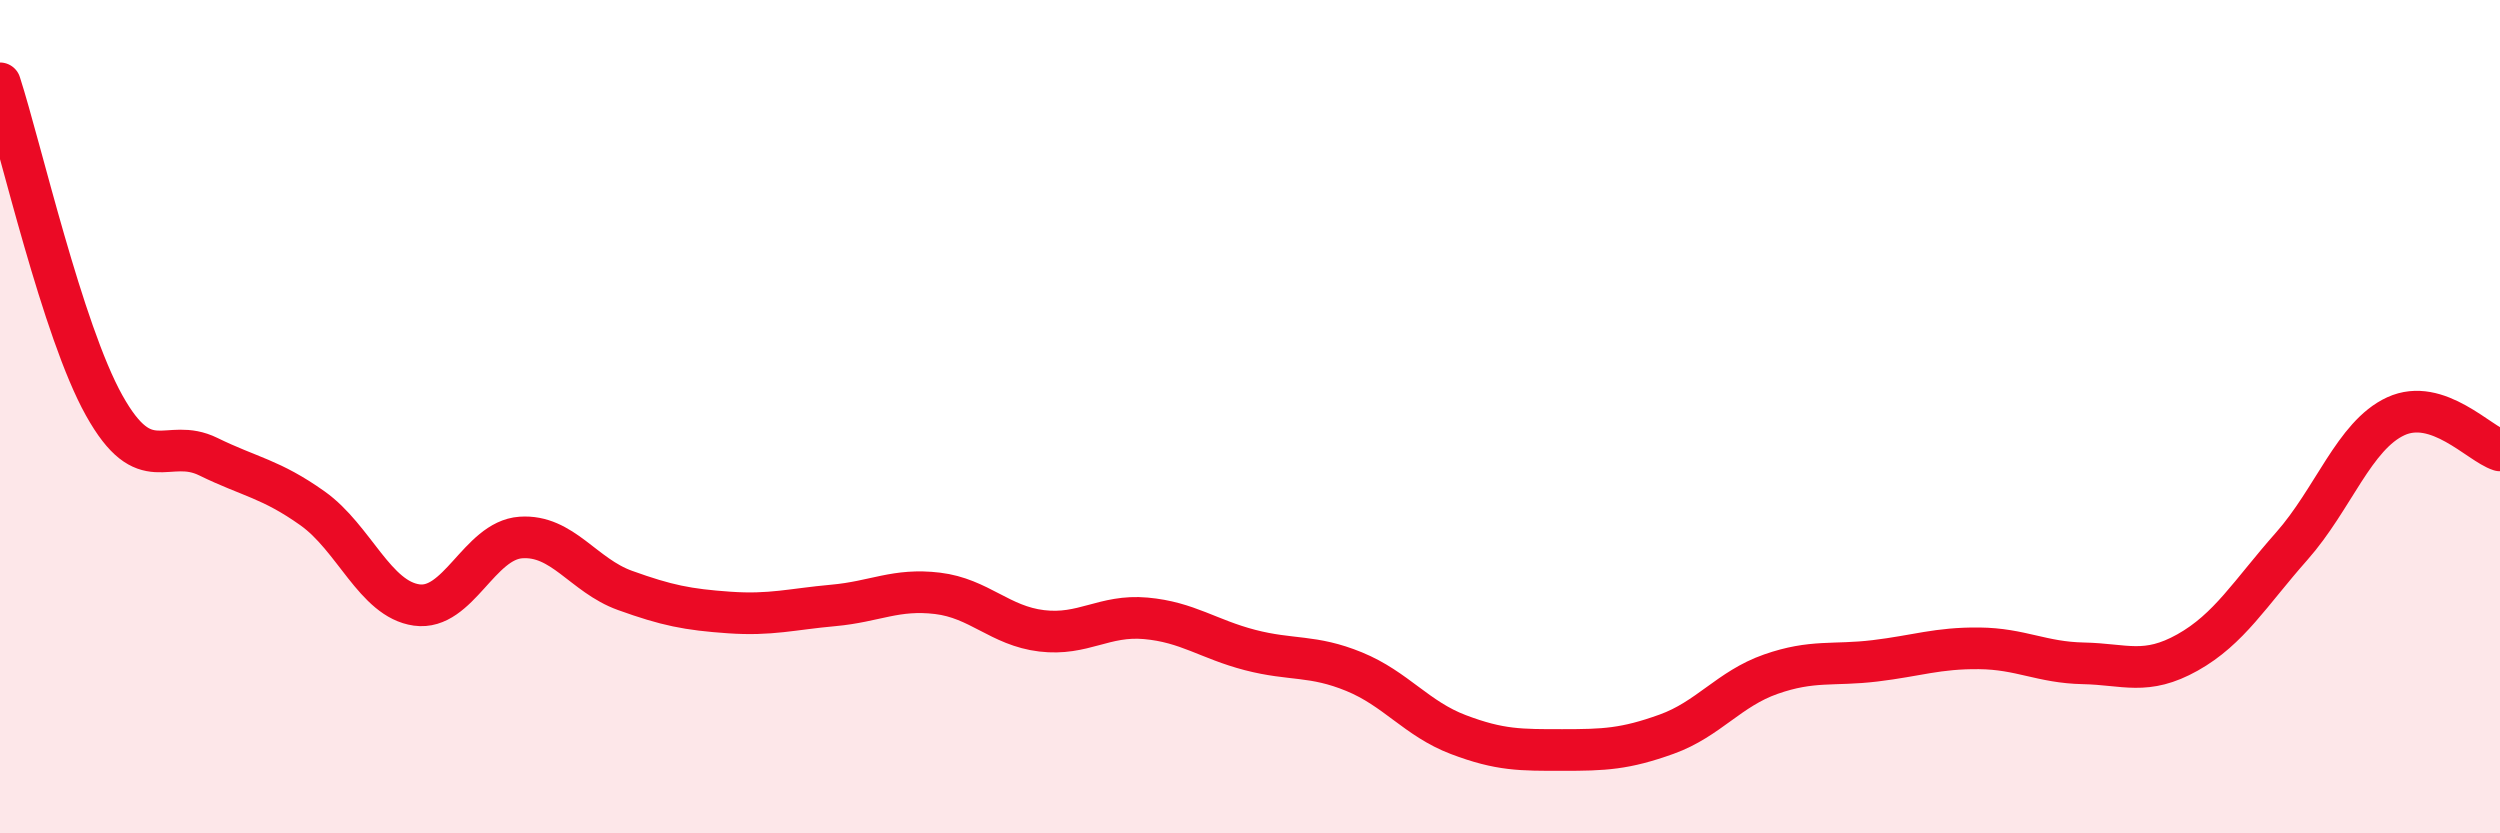
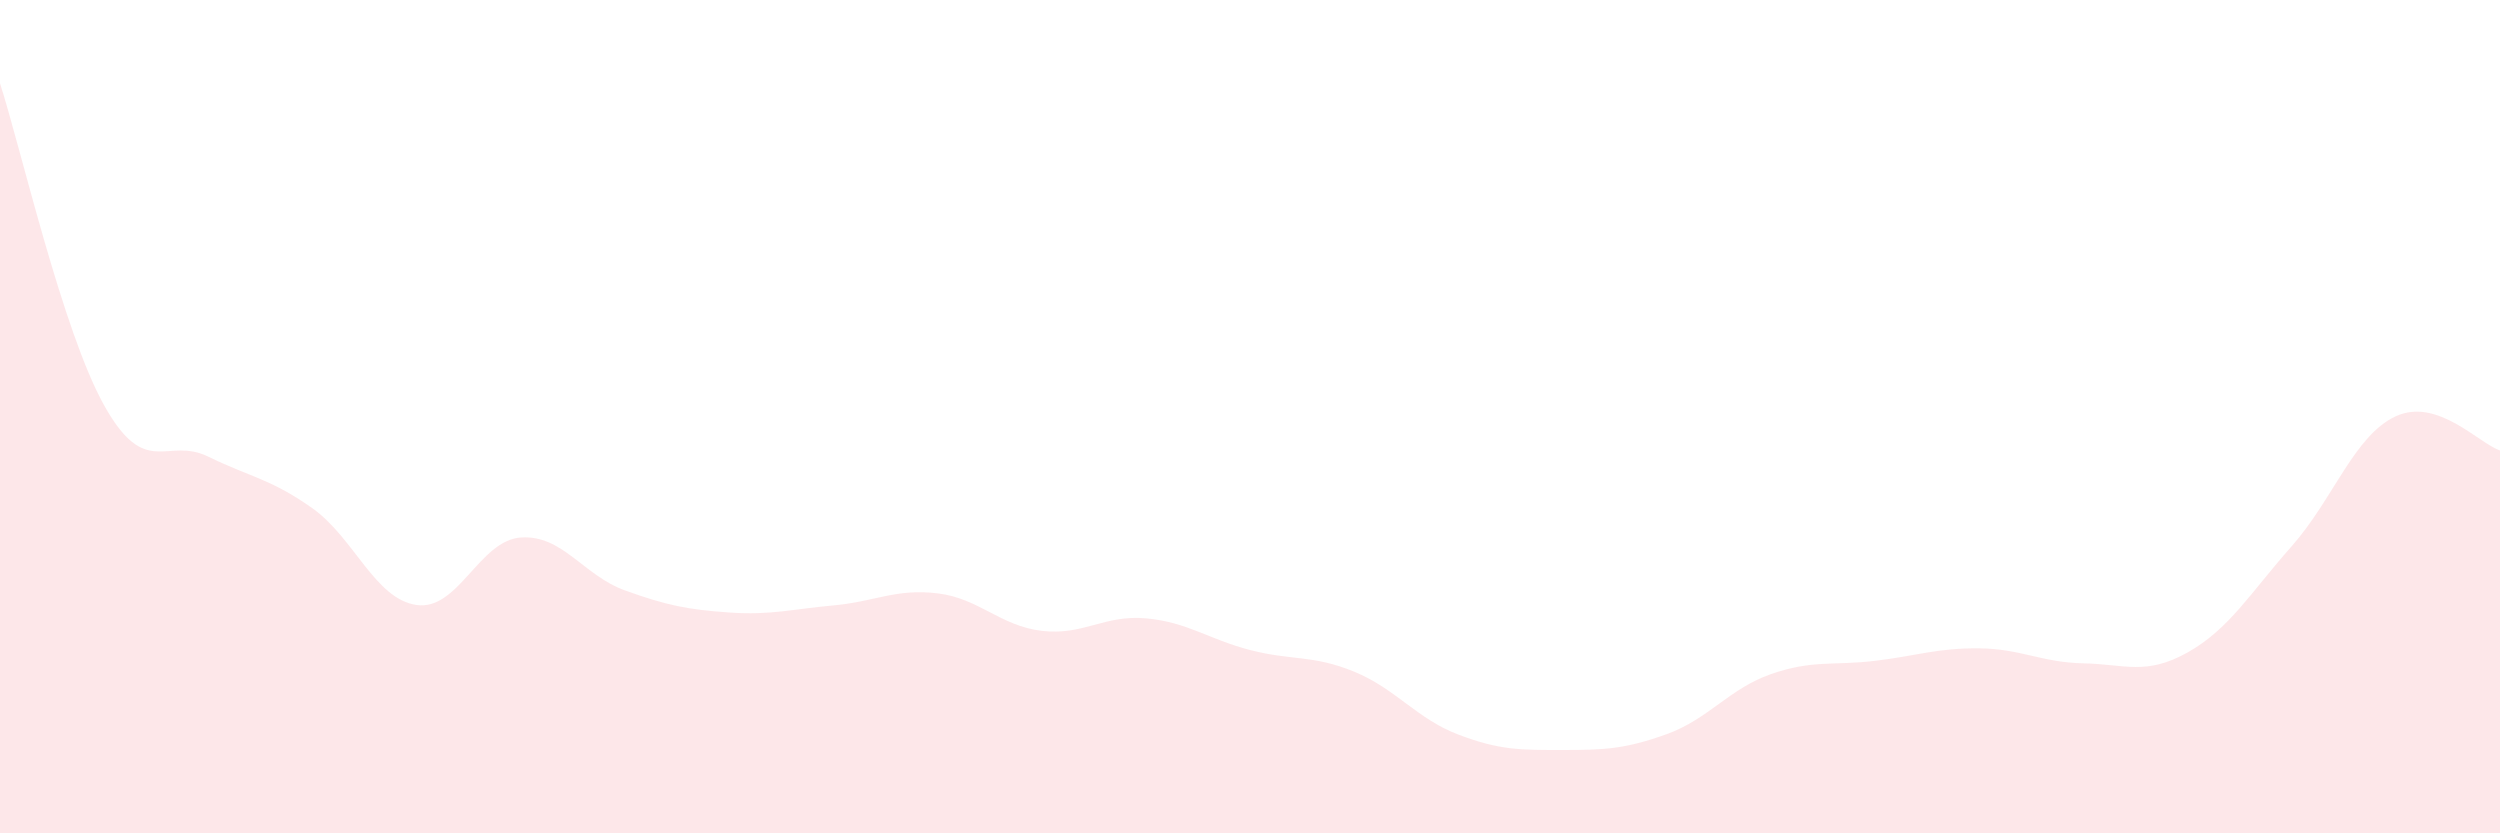
<svg xmlns="http://www.w3.org/2000/svg" width="60" height="20" viewBox="0 0 60 20">
  <path d="M 0,2 C 0.5,3.55 1.5,7.94 2.5,9.73 C 3.5,11.52 4,10.47 5,10.96 C 6,11.45 6.5,11.49 7.5,12.2 C 8.5,12.91 9,14.38 10,14.52 C 11,14.66 11.5,12.97 12.5,12.9 C 13.5,12.83 14,13.81 15,14.17 C 16,14.53 16.5,14.63 17.5,14.7 C 18.5,14.77 19,14.62 20,14.53 C 21,14.44 21.5,14.12 22.5,14.24 C 23.5,14.36 24,15.02 25,15.14 C 26,15.26 26.5,14.75 27.5,14.84 C 28.5,14.93 29,15.34 30,15.6 C 31,15.86 31.5,15.71 32.5,16.12 C 33.5,16.53 34,17.25 35,17.63 C 36,18.01 36.5,18 37.5,18 C 38.5,18 39,17.98 40,17.62 C 41,17.26 41.5,16.53 42.5,16.18 C 43.5,15.83 44,15.98 45,15.86 C 46,15.74 46.5,15.55 47.5,15.56 C 48.5,15.57 49,15.9 50,15.92 C 51,15.94 51.5,16.22 52.5,15.66 C 53.5,15.1 54,14.24 55,13.11 C 56,11.98 56.5,10.45 57.5,9.99 C 58.5,9.53 59.5,10.65 60,10.81L60 20L0 20Z" fill="#EB0A25" opacity="0.1" stroke-linecap="round" stroke-linejoin="round" />
-   <path d="M 0,2 C 0.5,3.55 1.5,7.94 2.5,9.73 C 3.5,11.52 4,10.47 5,10.96 C 6,11.45 6.5,11.49 7.5,12.2 C 8.5,12.91 9,14.38 10,14.52 C 11,14.66 11.5,12.97 12.5,12.9 C 13.5,12.83 14,13.81 15,14.17 C 16,14.53 16.5,14.63 17.5,14.7 C 18.5,14.77 19,14.62 20,14.53 C 21,14.44 21.5,14.12 22.5,14.24 C 23.5,14.36 24,15.02 25,15.14 C 26,15.26 26.5,14.75 27.5,14.84 C 28.5,14.93 29,15.34 30,15.6 C 31,15.86 31.5,15.71 32.5,16.12 C 33.5,16.53 34,17.25 35,17.63 C 36,18.01 36.5,18 37.5,18 C 38.5,18 39,17.98 40,17.62 C 41,17.26 41.5,16.53 42.5,16.18 C 43.5,15.83 44,15.98 45,15.86 C 46,15.74 46.5,15.55 47.5,15.56 C 48.5,15.57 49,15.9 50,15.92 C 51,15.94 51.5,16.22 52.5,15.66 C 53.5,15.1 54,14.24 55,13.11 C 56,11.98 56.5,10.45 57.5,9.99 C 58.5,9.53 59.5,10.65 60,10.81" stroke="#EB0A25" stroke-width="1" fill="none" stroke-linecap="round" stroke-linejoin="round" />
</svg>